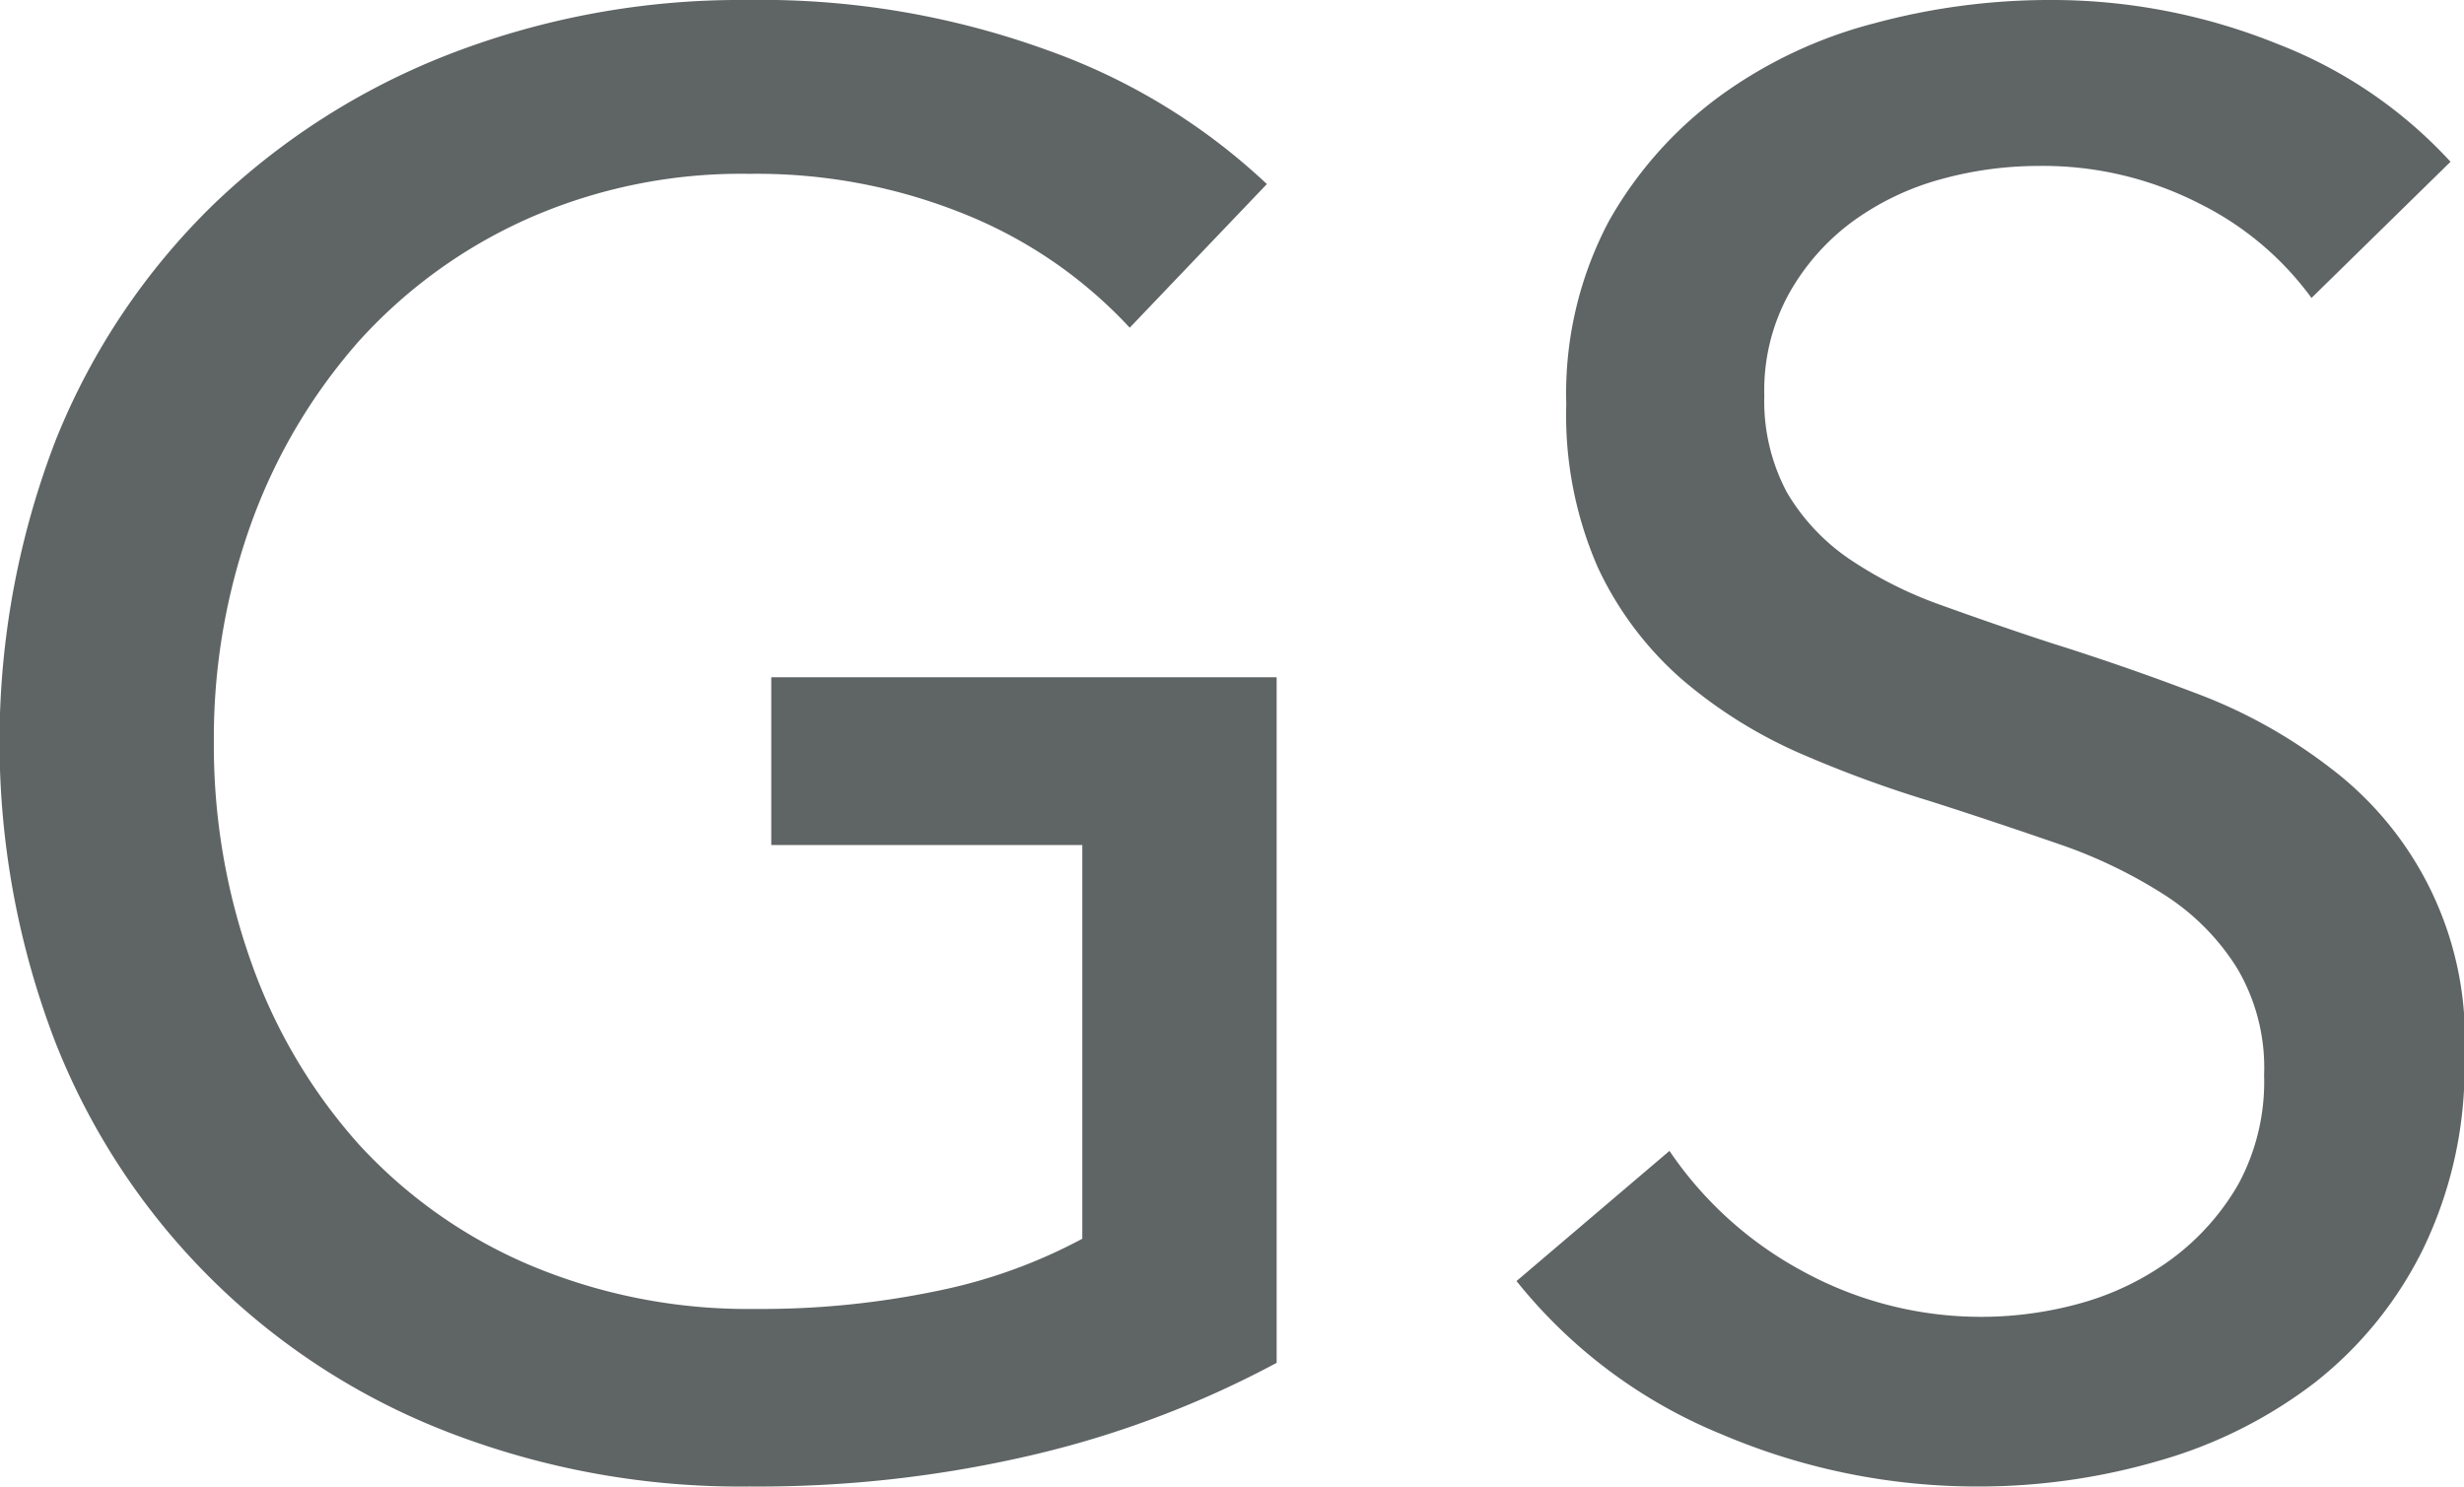
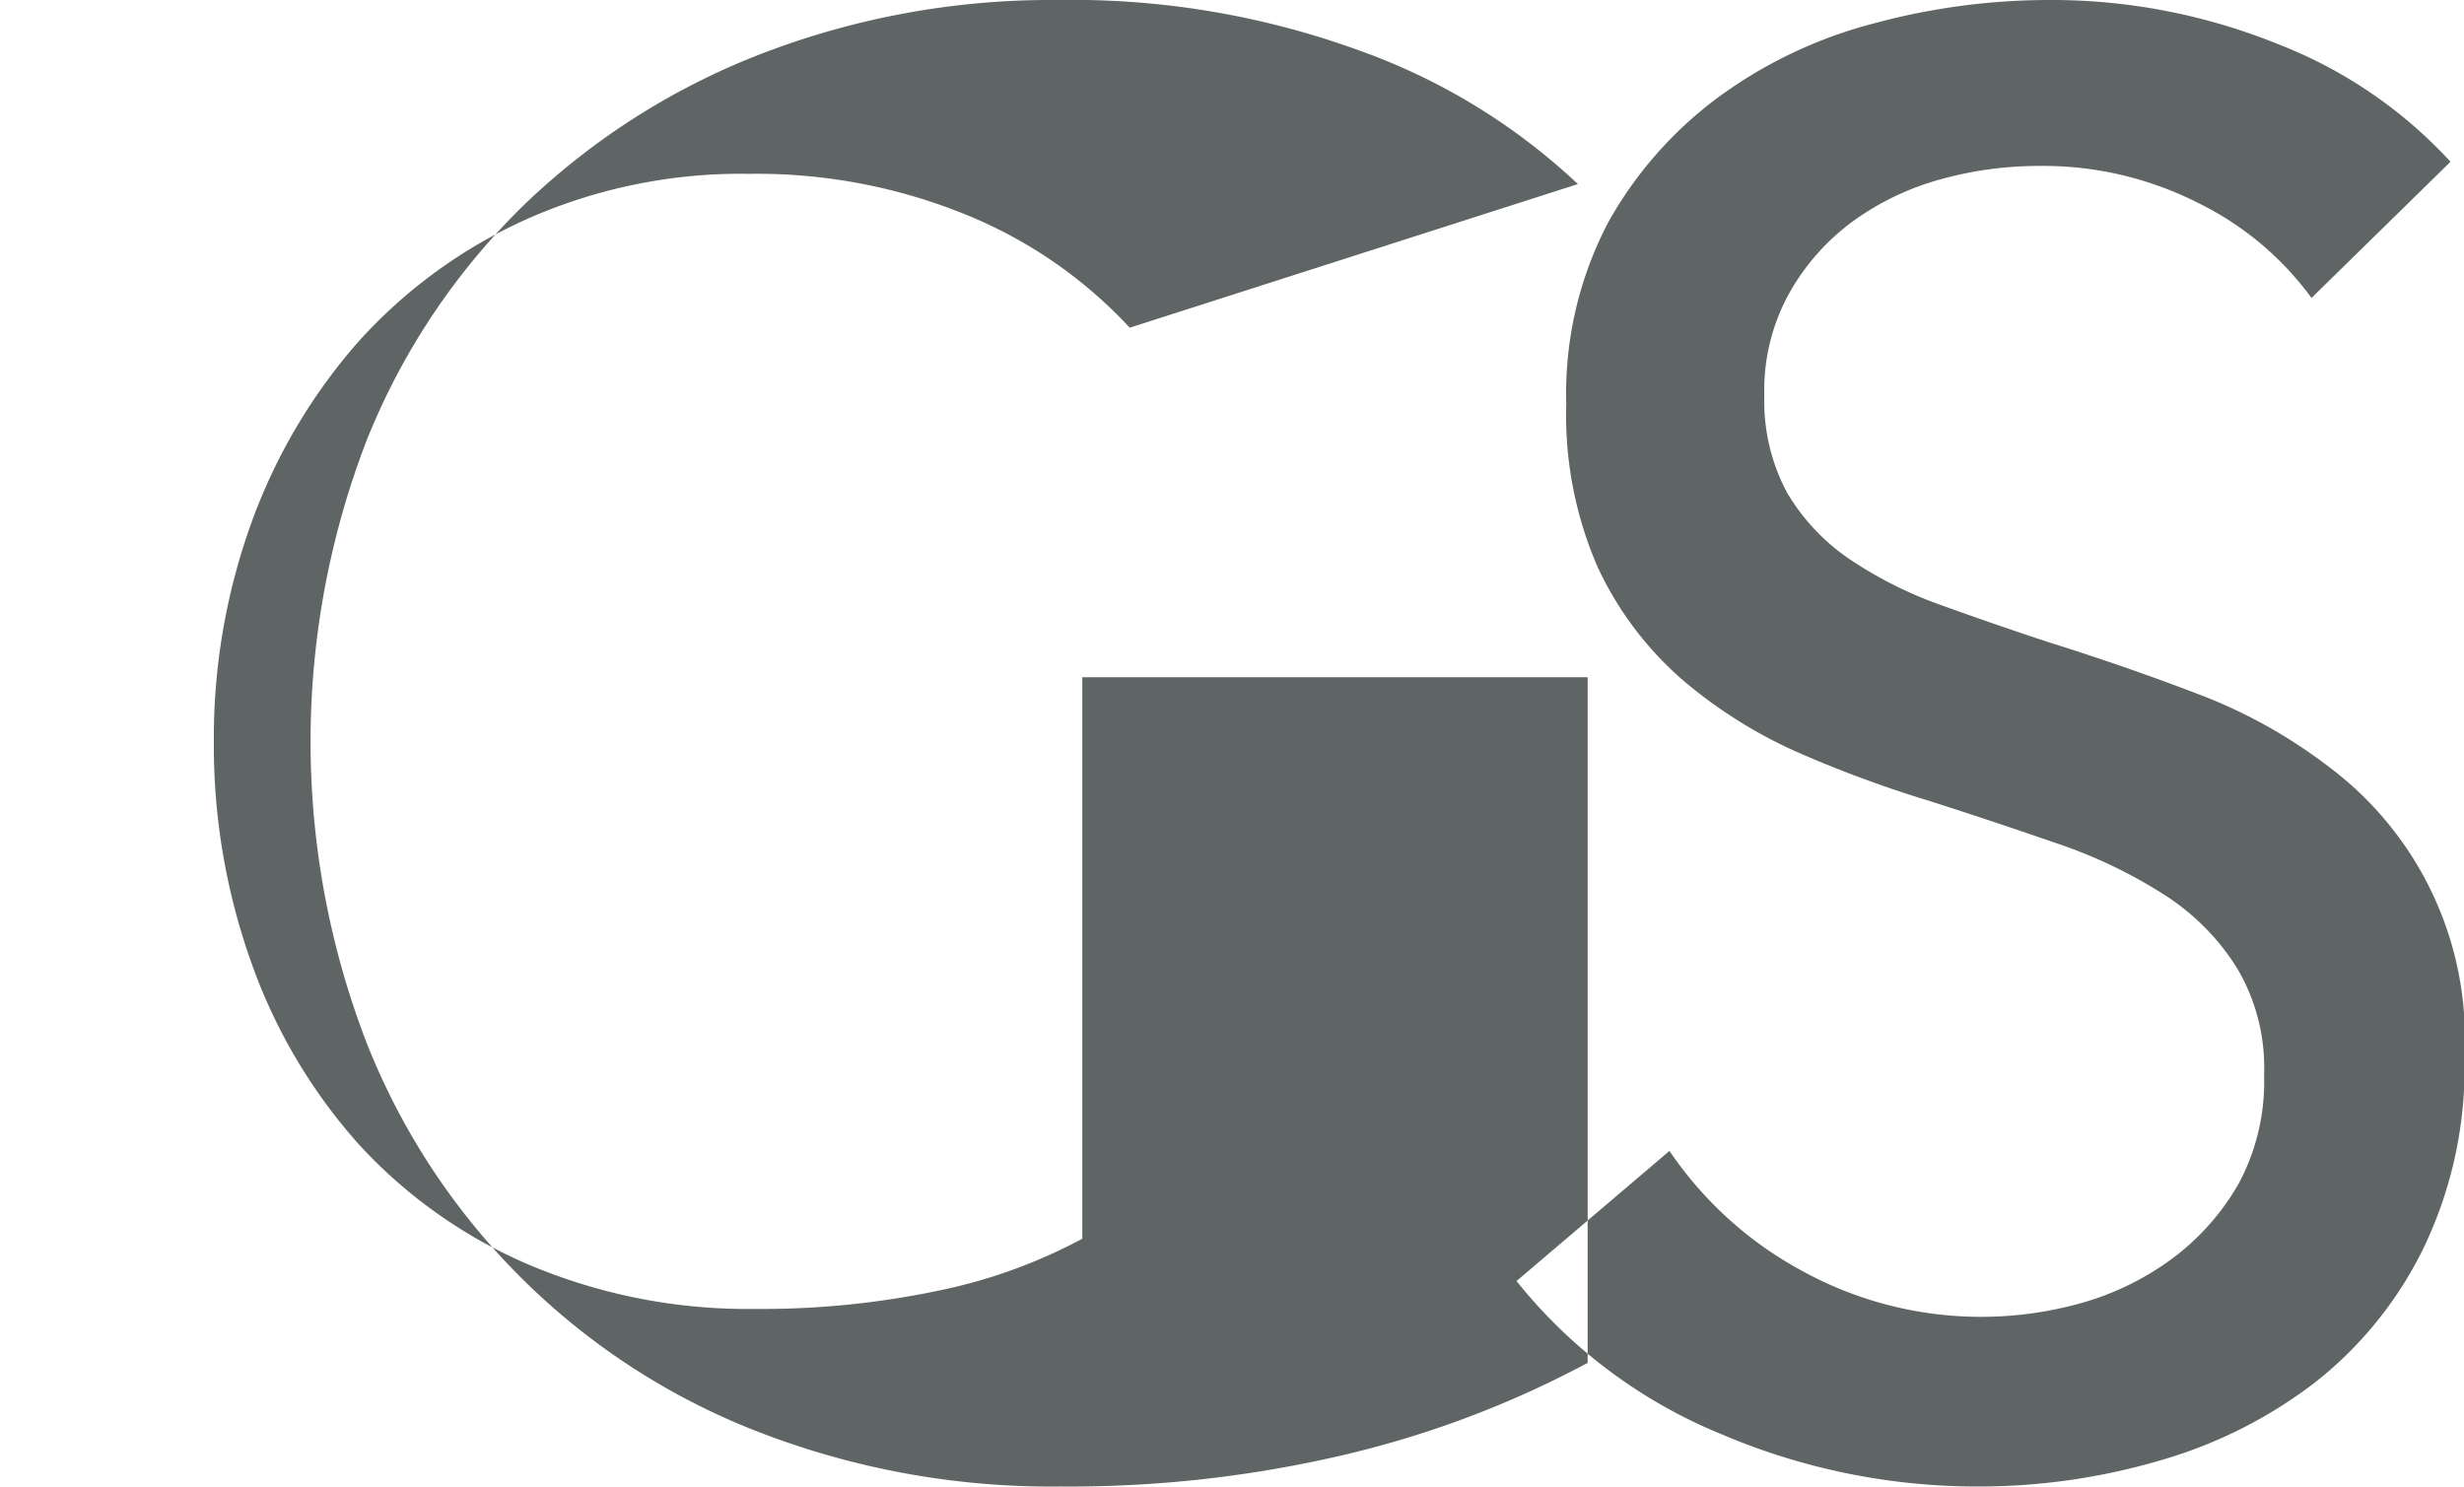
<svg xmlns="http://www.w3.org/2000/svg" width="53" height="32" viewBox="0 0 53 32">
  <defs>
    <style>
      .cls-1 {
        fill: #5f6464;
        fill-rule: evenodd;
      }
    </style>
  </defs>
-   <path id="t_gs.svg" class="cls-1" d="M1153.24,4866.93a9.837,9.837,0,0,0-3.47-2.41,11.913,11.913,0,0,0-4.71-.9,11.343,11.343,0,0,0-4.78.97,10.825,10.825,0,0,0-3.63,2.64,12.142,12.142,0,0,0-2.3,3.89,13.633,13.633,0,0,0-.81,4.71,13.892,13.892,0,0,0,.81,4.77,11.726,11.726,0,0,0,2.3,3.89,10.594,10.594,0,0,0,3.67,2.6,12.075,12.075,0,0,0,4.86.95,18.5,18.5,0,0,0,3.93-.39,11.365,11.365,0,0,0,3.11-1.12v-8.47h-6.69v-3.61h10.87v14.75a21.442,21.442,0,0,1-5.2,1.97,25.825,25.825,0,0,1-6.14.69,17.412,17.412,0,0,1-6.51-1.18,14.8,14.8,0,0,1-8.42-8.38,18.01,18.01,0,0,1,.02-12.98,14.69,14.69,0,0,1,3.37-5.03,15.3,15.3,0,0,1,5.1-3.25,17.325,17.325,0,0,1,6.39-1.16,18.041,18.041,0,0,1,6.46,1.08,13.438,13.438,0,0,1,4.72,2.88Zm25.42-.64a6.634,6.634,0,0,0-2.43-2.04,7.373,7.373,0,0,0-3.45-.8,7.869,7.869,0,0,0-2.07.28,5.837,5.837,0,0,0-1.9.9,4.885,4.885,0,0,0-1.38,1.55,4.309,4.309,0,0,0-.54,2.21,4.169,4.169,0,0,0,.49,2.09,4.494,4.494,0,0,0,1.33,1.42,8.752,8.752,0,0,0,1.96.99c0.75,0.27,1.55.55,2.41,0.83,1.02,0.32,2.06.68,3.11,1.08a11.061,11.061,0,0,1,2.86,1.59,7.3,7.3,0,0,1,2.9,6.23,8.959,8.959,0,0,1-.88,4.11,8.322,8.322,0,0,1-2.32,2.88,9.978,9.978,0,0,1-3.35,1.69,13.825,13.825,0,0,1-3.9.56,14.005,14.005,0,0,1-5.52-1.12,10.944,10.944,0,0,1-4.42-3.3l3.29-2.8a8.076,8.076,0,0,0,2.85,2.58,7.986,7.986,0,0,0,6.02.69,6.046,6.046,0,0,0,1.94-.95,5.269,5.269,0,0,0,1.43-1.61,4.63,4.63,0,0,0,.55-2.34,4.2,4.2,0,0,0-.58-2.3,5.042,5.042,0,0,0-1.55-1.57,10.5,10.5,0,0,0-2.28-1.1c-0.87-.3-1.79-0.61-2.76-0.92a25.751,25.751,0,0,1-2.85-1.05,10.161,10.161,0,0,1-2.52-1.59,7.29,7.29,0,0,1-1.79-2.39,8.181,8.181,0,0,1-.68-3.52,7.916,7.916,0,0,1,.91-3.92,8.515,8.515,0,0,1,2.39-2.7,9.83,9.83,0,0,1,3.33-1.57,14.436,14.436,0,0,1,3.73-.5,12.949,12.949,0,0,1,4.95.95,9.888,9.888,0,0,1,3.71,2.53Z" transform="translate(-1128.94 -4859.88)" />
+   <path id="t_gs.svg" class="cls-1" d="M1153.24,4866.93a9.837,9.837,0,0,0-3.47-2.41,11.913,11.913,0,0,0-4.71-.9,11.343,11.343,0,0,0-4.78.97,10.825,10.825,0,0,0-3.63,2.64,12.142,12.142,0,0,0-2.3,3.89,13.633,13.633,0,0,0-.81,4.71,13.892,13.892,0,0,0,.81,4.77,11.726,11.726,0,0,0,2.3,3.89,10.594,10.594,0,0,0,3.67,2.6,12.075,12.075,0,0,0,4.86.95,18.5,18.5,0,0,0,3.93-.39,11.365,11.365,0,0,0,3.11-1.12v-8.47v-3.61h10.87v14.75a21.442,21.442,0,0,1-5.2,1.97,25.825,25.825,0,0,1-6.14.69,17.412,17.412,0,0,1-6.51-1.18,14.8,14.8,0,0,1-8.42-8.38,18.01,18.01,0,0,1,.02-12.98,14.69,14.69,0,0,1,3.37-5.03,15.3,15.3,0,0,1,5.1-3.25,17.325,17.325,0,0,1,6.39-1.16,18.041,18.041,0,0,1,6.46,1.08,13.438,13.438,0,0,1,4.72,2.88Zm25.42-.64a6.634,6.634,0,0,0-2.43-2.04,7.373,7.373,0,0,0-3.45-.8,7.869,7.869,0,0,0-2.07.28,5.837,5.837,0,0,0-1.9.9,4.885,4.885,0,0,0-1.38,1.55,4.309,4.309,0,0,0-.54,2.21,4.169,4.169,0,0,0,.49,2.09,4.494,4.494,0,0,0,1.33,1.42,8.752,8.752,0,0,0,1.96.99c0.75,0.27,1.55.55,2.41,0.83,1.02,0.32,2.06.68,3.11,1.08a11.061,11.061,0,0,1,2.86,1.59,7.3,7.3,0,0,1,2.9,6.23,8.959,8.959,0,0,1-.88,4.11,8.322,8.322,0,0,1-2.32,2.88,9.978,9.978,0,0,1-3.35,1.69,13.825,13.825,0,0,1-3.9.56,14.005,14.005,0,0,1-5.52-1.12,10.944,10.944,0,0,1-4.42-3.3l3.29-2.8a8.076,8.076,0,0,0,2.85,2.58,7.986,7.986,0,0,0,6.02.69,6.046,6.046,0,0,0,1.94-.95,5.269,5.269,0,0,0,1.43-1.61,4.63,4.63,0,0,0,.55-2.34,4.2,4.2,0,0,0-.58-2.3,5.042,5.042,0,0,0-1.55-1.57,10.5,10.5,0,0,0-2.28-1.1c-0.87-.3-1.79-0.61-2.76-0.92a25.751,25.751,0,0,1-2.85-1.05,10.161,10.161,0,0,1-2.52-1.59,7.29,7.29,0,0,1-1.79-2.39,8.181,8.181,0,0,1-.68-3.52,7.916,7.916,0,0,1,.91-3.92,8.515,8.515,0,0,1,2.39-2.7,9.83,9.83,0,0,1,3.33-1.57,14.436,14.436,0,0,1,3.73-.5,12.949,12.949,0,0,1,4.95.95,9.888,9.888,0,0,1,3.71,2.53Z" transform="translate(-1128.94 -4859.88)" />
</svg>